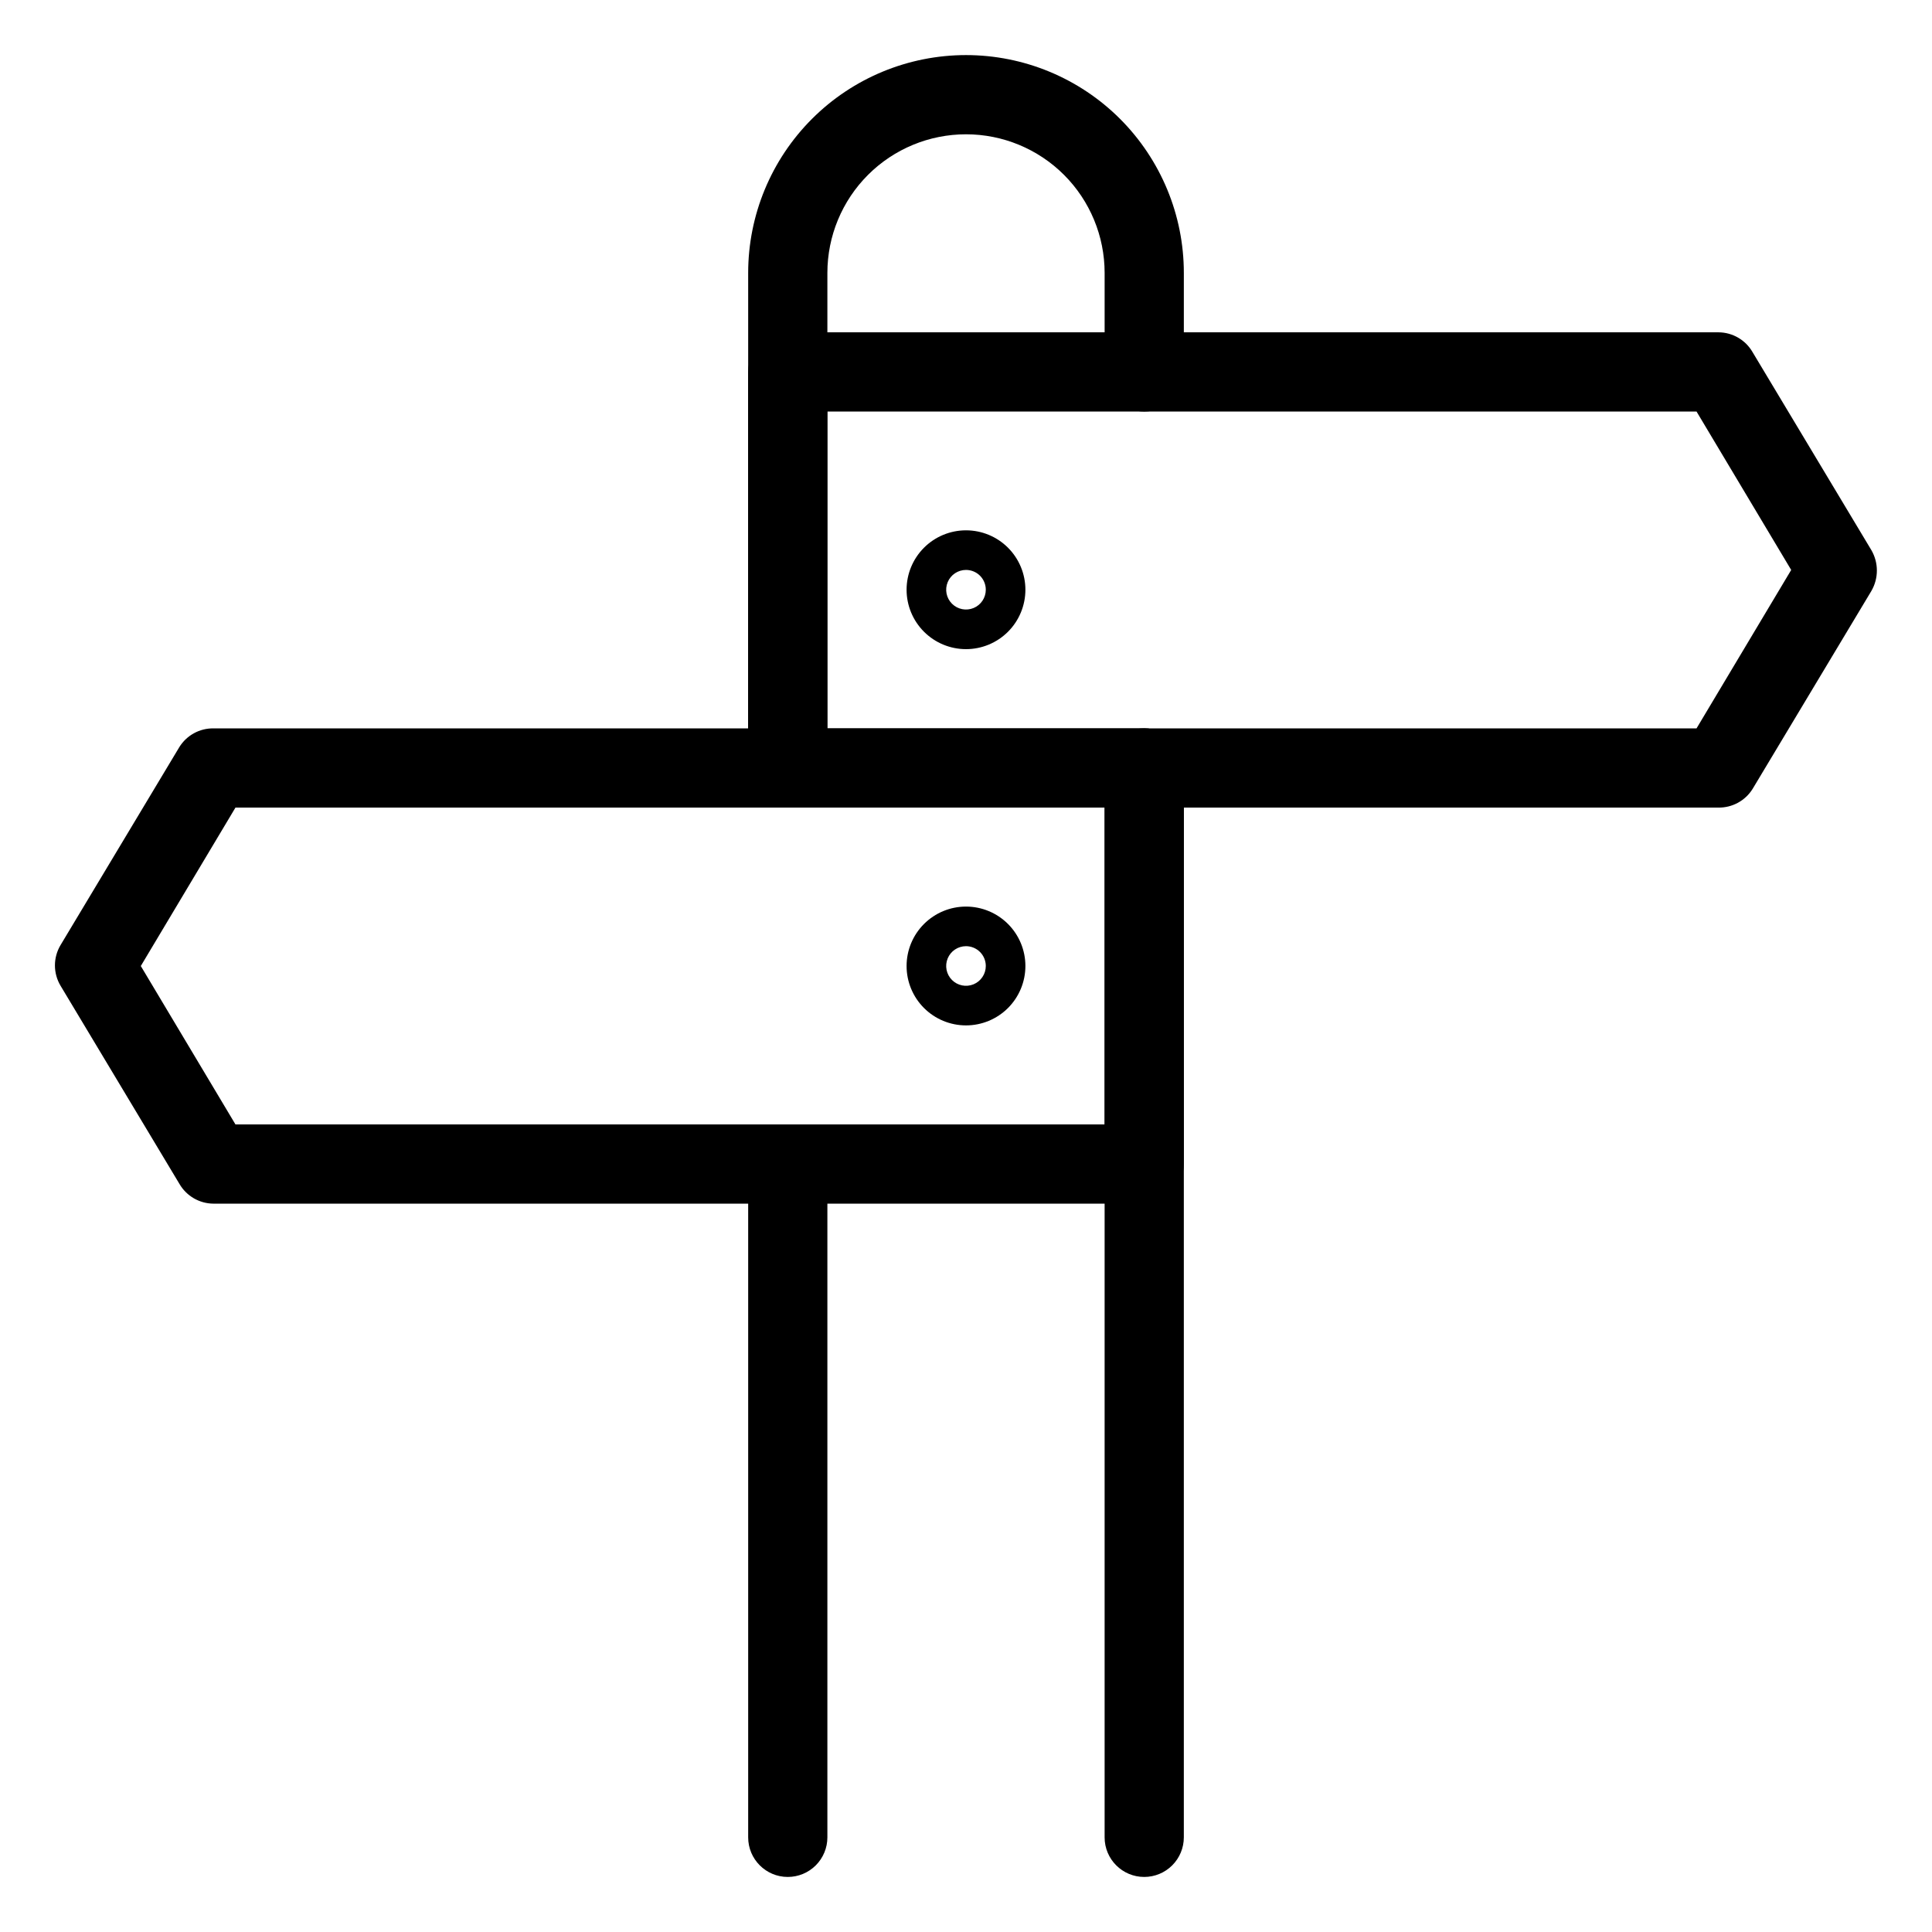
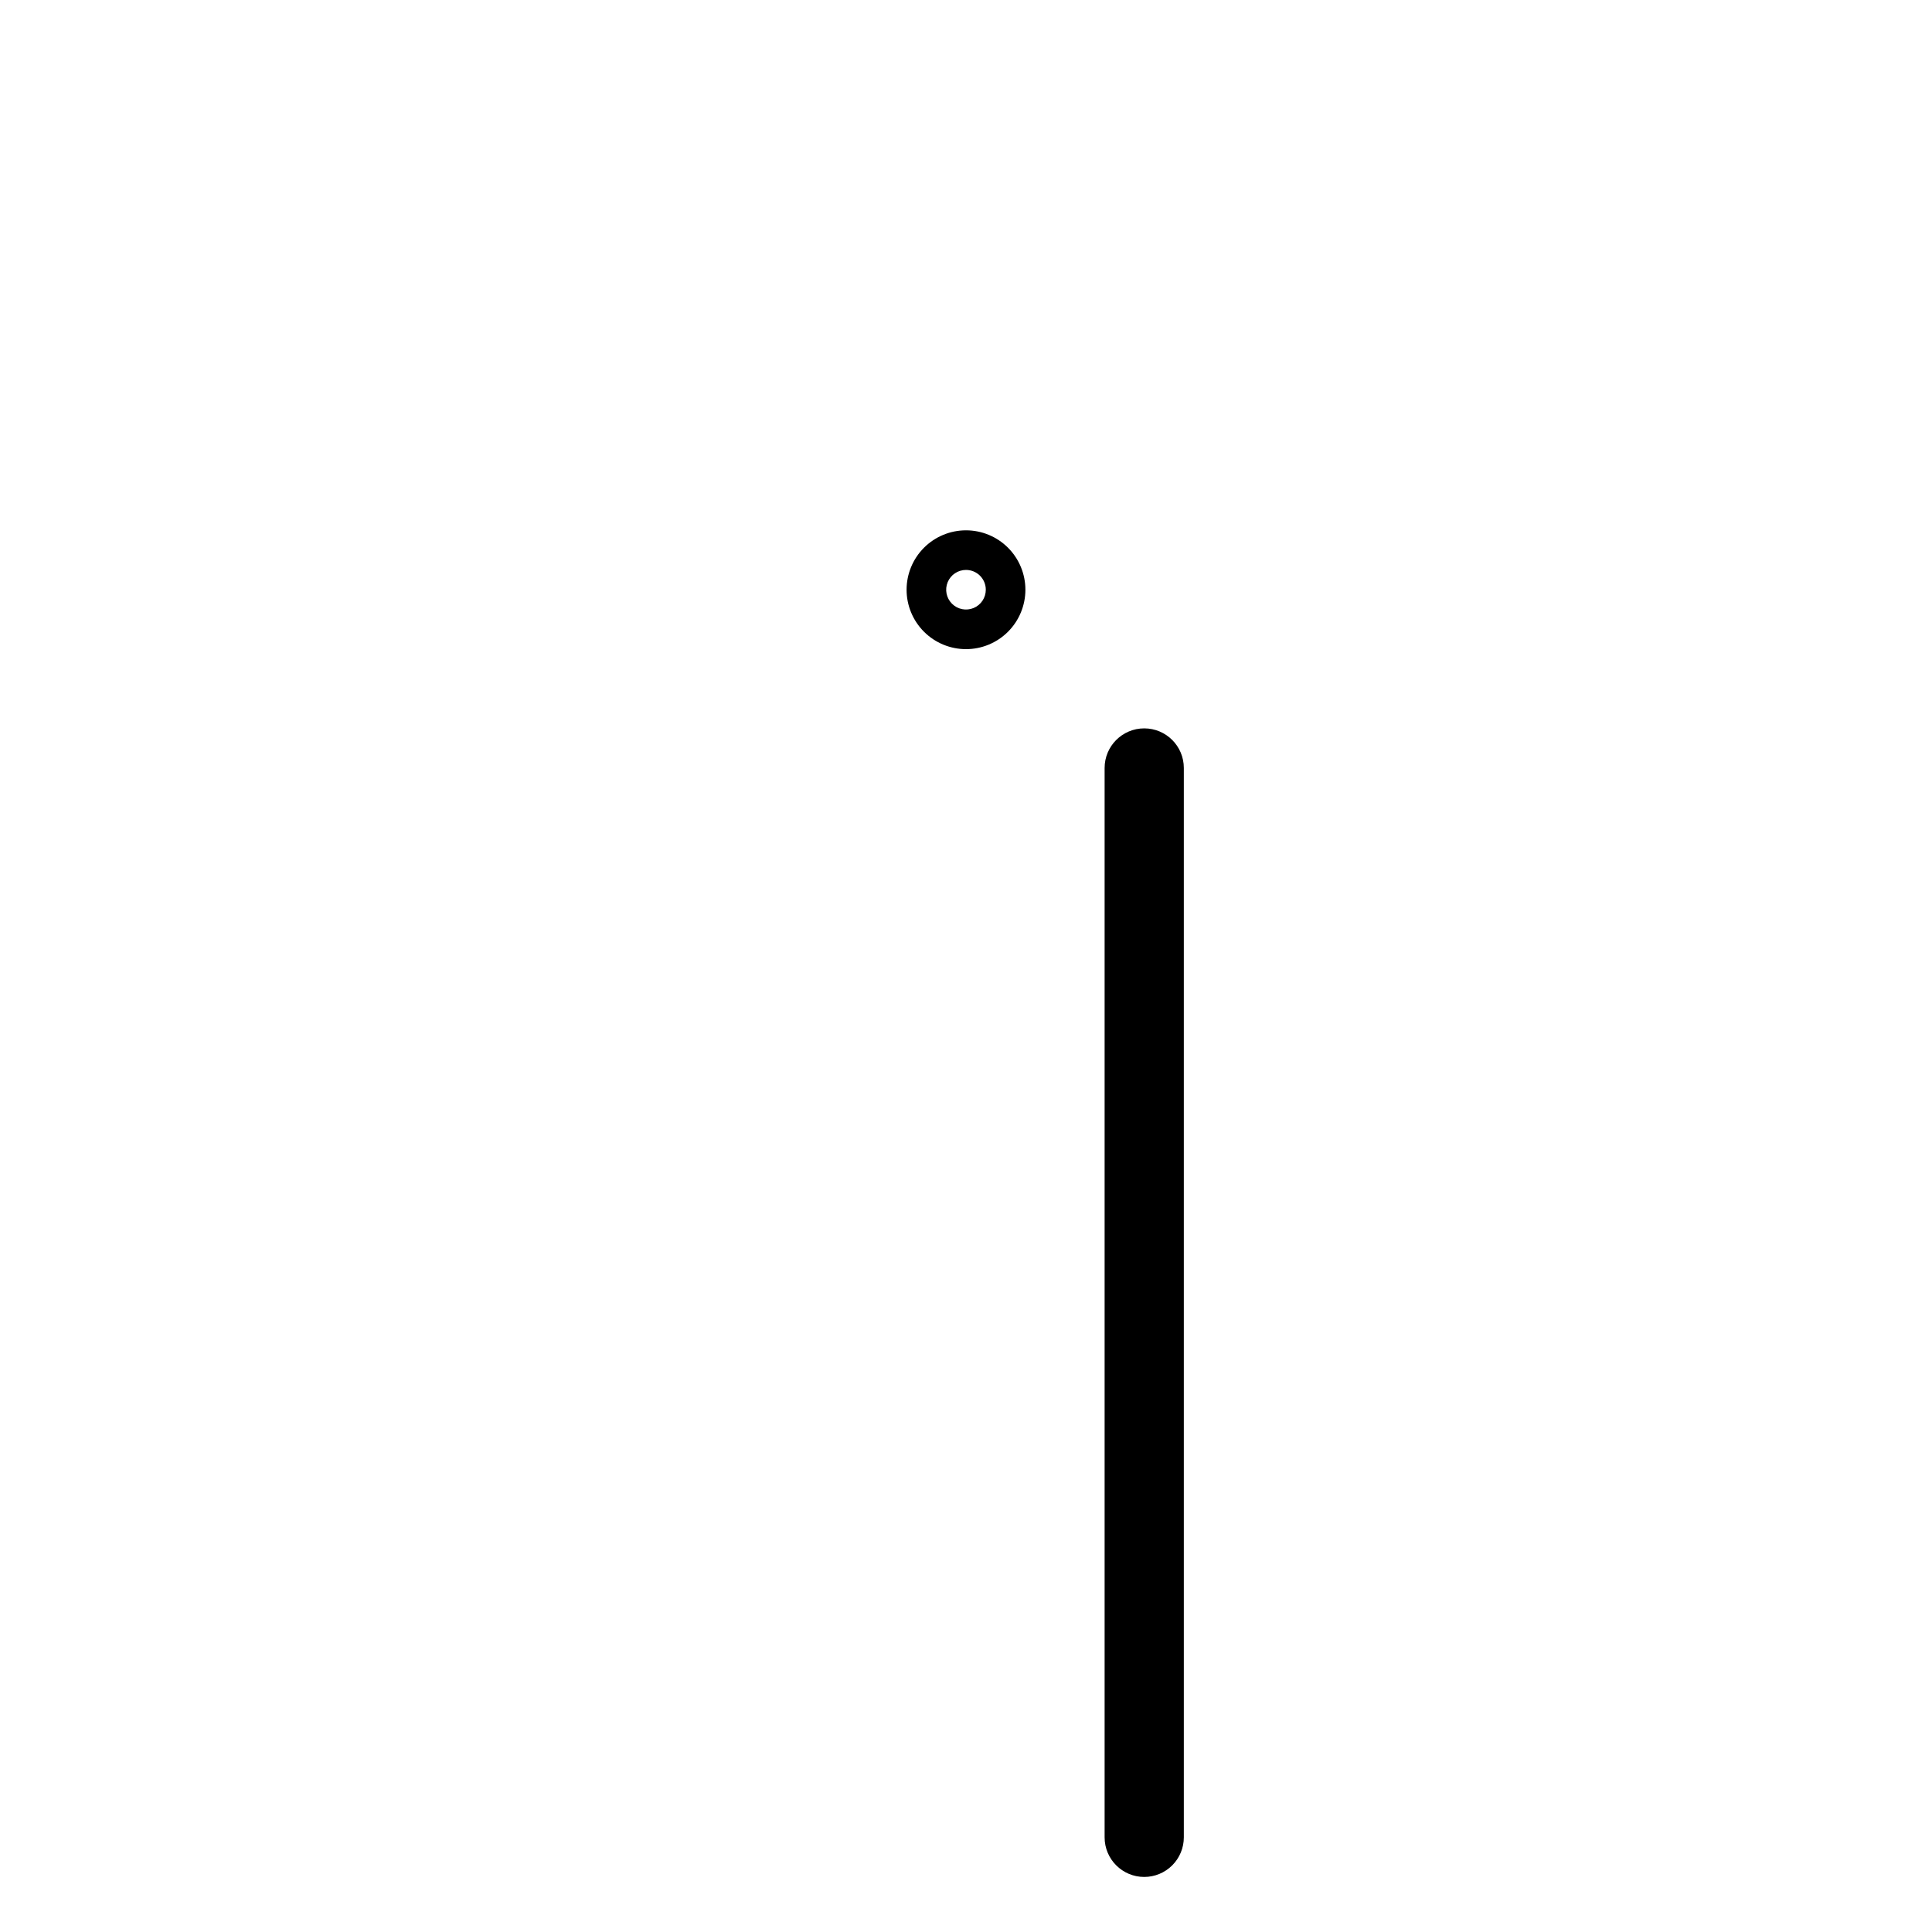
<svg xmlns="http://www.w3.org/2000/svg" fill="#000000" width="800px" height="800px" version="1.1" viewBox="144 144 512 512">
  <g>
-     <path d="m599.42 358.02h-246.66c-5.797 0-10.496-4.699-10.496-10.496v-104.96c0-5.797 4.699-10.496 10.496-10.496h246.66c3.727 0.023 7.164 2.019 9.027 5.246l31.488 52.48c1.941 3.344 1.941 7.469 0 10.812l-31.488 52.48c-1.941 3.106-5.363 4.977-9.027 4.934zm-236.16-20.992h230.34l25.086-41.984-25.086-41.984h-230.34z" />
-     <path d="m447.23 462.98h-246.66c-3.727-0.023-7.164-2.023-9.027-5.25l-31.488-52.48c-1.996-3.324-1.996-7.484 0-10.809l31.488-52.48c1.941-3.109 5.363-4.981 9.027-4.934h246.66c2.785 0 5.453 1.105 7.422 3.074s3.074 4.637 3.074 7.422v104.96c0 2.781-1.105 5.453-3.074 7.422-1.969 1.965-4.637 3.074-7.422 3.074zm-240.83-20.992h230.34v-83.969h-230.34l-25.086 41.984z" />
-     <path d="m352.77 641.41c-5.797 0-10.496-4.699-10.496-10.496v-178.43c0-5.797 4.699-10.496 10.496-10.496s10.496 4.699 10.496 10.496v178.43c0 2.785-1.105 5.453-3.074 7.422s-4.637 3.074-7.422 3.074z" />
    <path d="m447.23 641.41c-5.797 0-10.496-4.699-10.496-10.496v-283.39c0-5.797 4.699-10.496 10.496-10.496s10.496 4.699 10.496 10.496v283.39c0 2.785-1.105 5.453-3.074 7.422s-4.637 3.074-7.422 3.074z" />
-     <path d="m352.77 358.02c-5.797 0-10.496-4.699-10.496-10.496v-131.2c0-15.309 6.082-29.992 16.91-40.82 10.824-10.824 25.508-16.906 40.82-16.906 15.309 0 29.992 6.082 40.82 16.906 10.824 10.828 16.906 25.512 16.906 40.82v26.242c0 5.797-4.699 10.496-10.496 10.496s-10.496-4.699-10.496-10.496v-26.242c0-9.742-3.871-19.086-10.758-25.977-6.891-6.887-16.234-10.758-25.977-10.758-9.746 0-19.09 3.871-25.977 10.758-6.891 6.891-10.762 16.234-10.762 25.977v131.2c0 2.781-1.105 5.453-3.074 7.422s-4.637 3.074-7.422 3.074z" />
    <path d="m400 316.03c-4.176 0-8.18-1.66-11.133-4.613-2.953-2.953-4.613-6.957-4.613-11.133 0-4.176 1.66-8.18 4.613-11.133 2.953-2.953 6.957-4.609 11.133-4.609s8.18 1.656 11.133 4.609c2.949 2.953 4.609 6.957 4.609 11.133 0 4.176-1.66 8.18-4.609 11.133-2.953 2.953-6.957 4.613-11.133 4.613zm0-20.992c-2.125 0-4.039 1.277-4.852 3.238-0.812 1.961-0.363 4.219 1.141 5.719 1.5 1.5 3.758 1.949 5.719 1.137 1.961-0.809 3.238-2.723 3.238-4.848 0-1.391-0.551-2.727-1.535-3.711-0.984-0.984-2.32-1.535-3.711-1.535z" />
-     <path d="m400 415.74c-4.176 0-8.18-1.66-11.133-4.609-2.953-2.953-4.613-6.957-4.613-11.133s1.66-8.18 4.613-11.133c2.953-2.953 6.957-4.613 11.133-4.613s8.18 1.66 11.133 4.613c2.949 2.953 4.609 6.957 4.609 11.133s-1.66 8.18-4.609 11.133c-2.953 2.949-6.957 4.609-11.133 4.609zm0-20.992c-2.125 0-4.039 1.277-4.852 3.238-0.812 1.965-0.363 4.219 1.141 5.723 1.5 1.5 3.758 1.949 5.719 1.137 1.961-0.812 3.238-2.727 3.238-4.848 0-1.395-0.551-2.727-1.535-3.711-0.984-0.984-2.32-1.539-3.711-1.539z" />
  </g>
</svg>